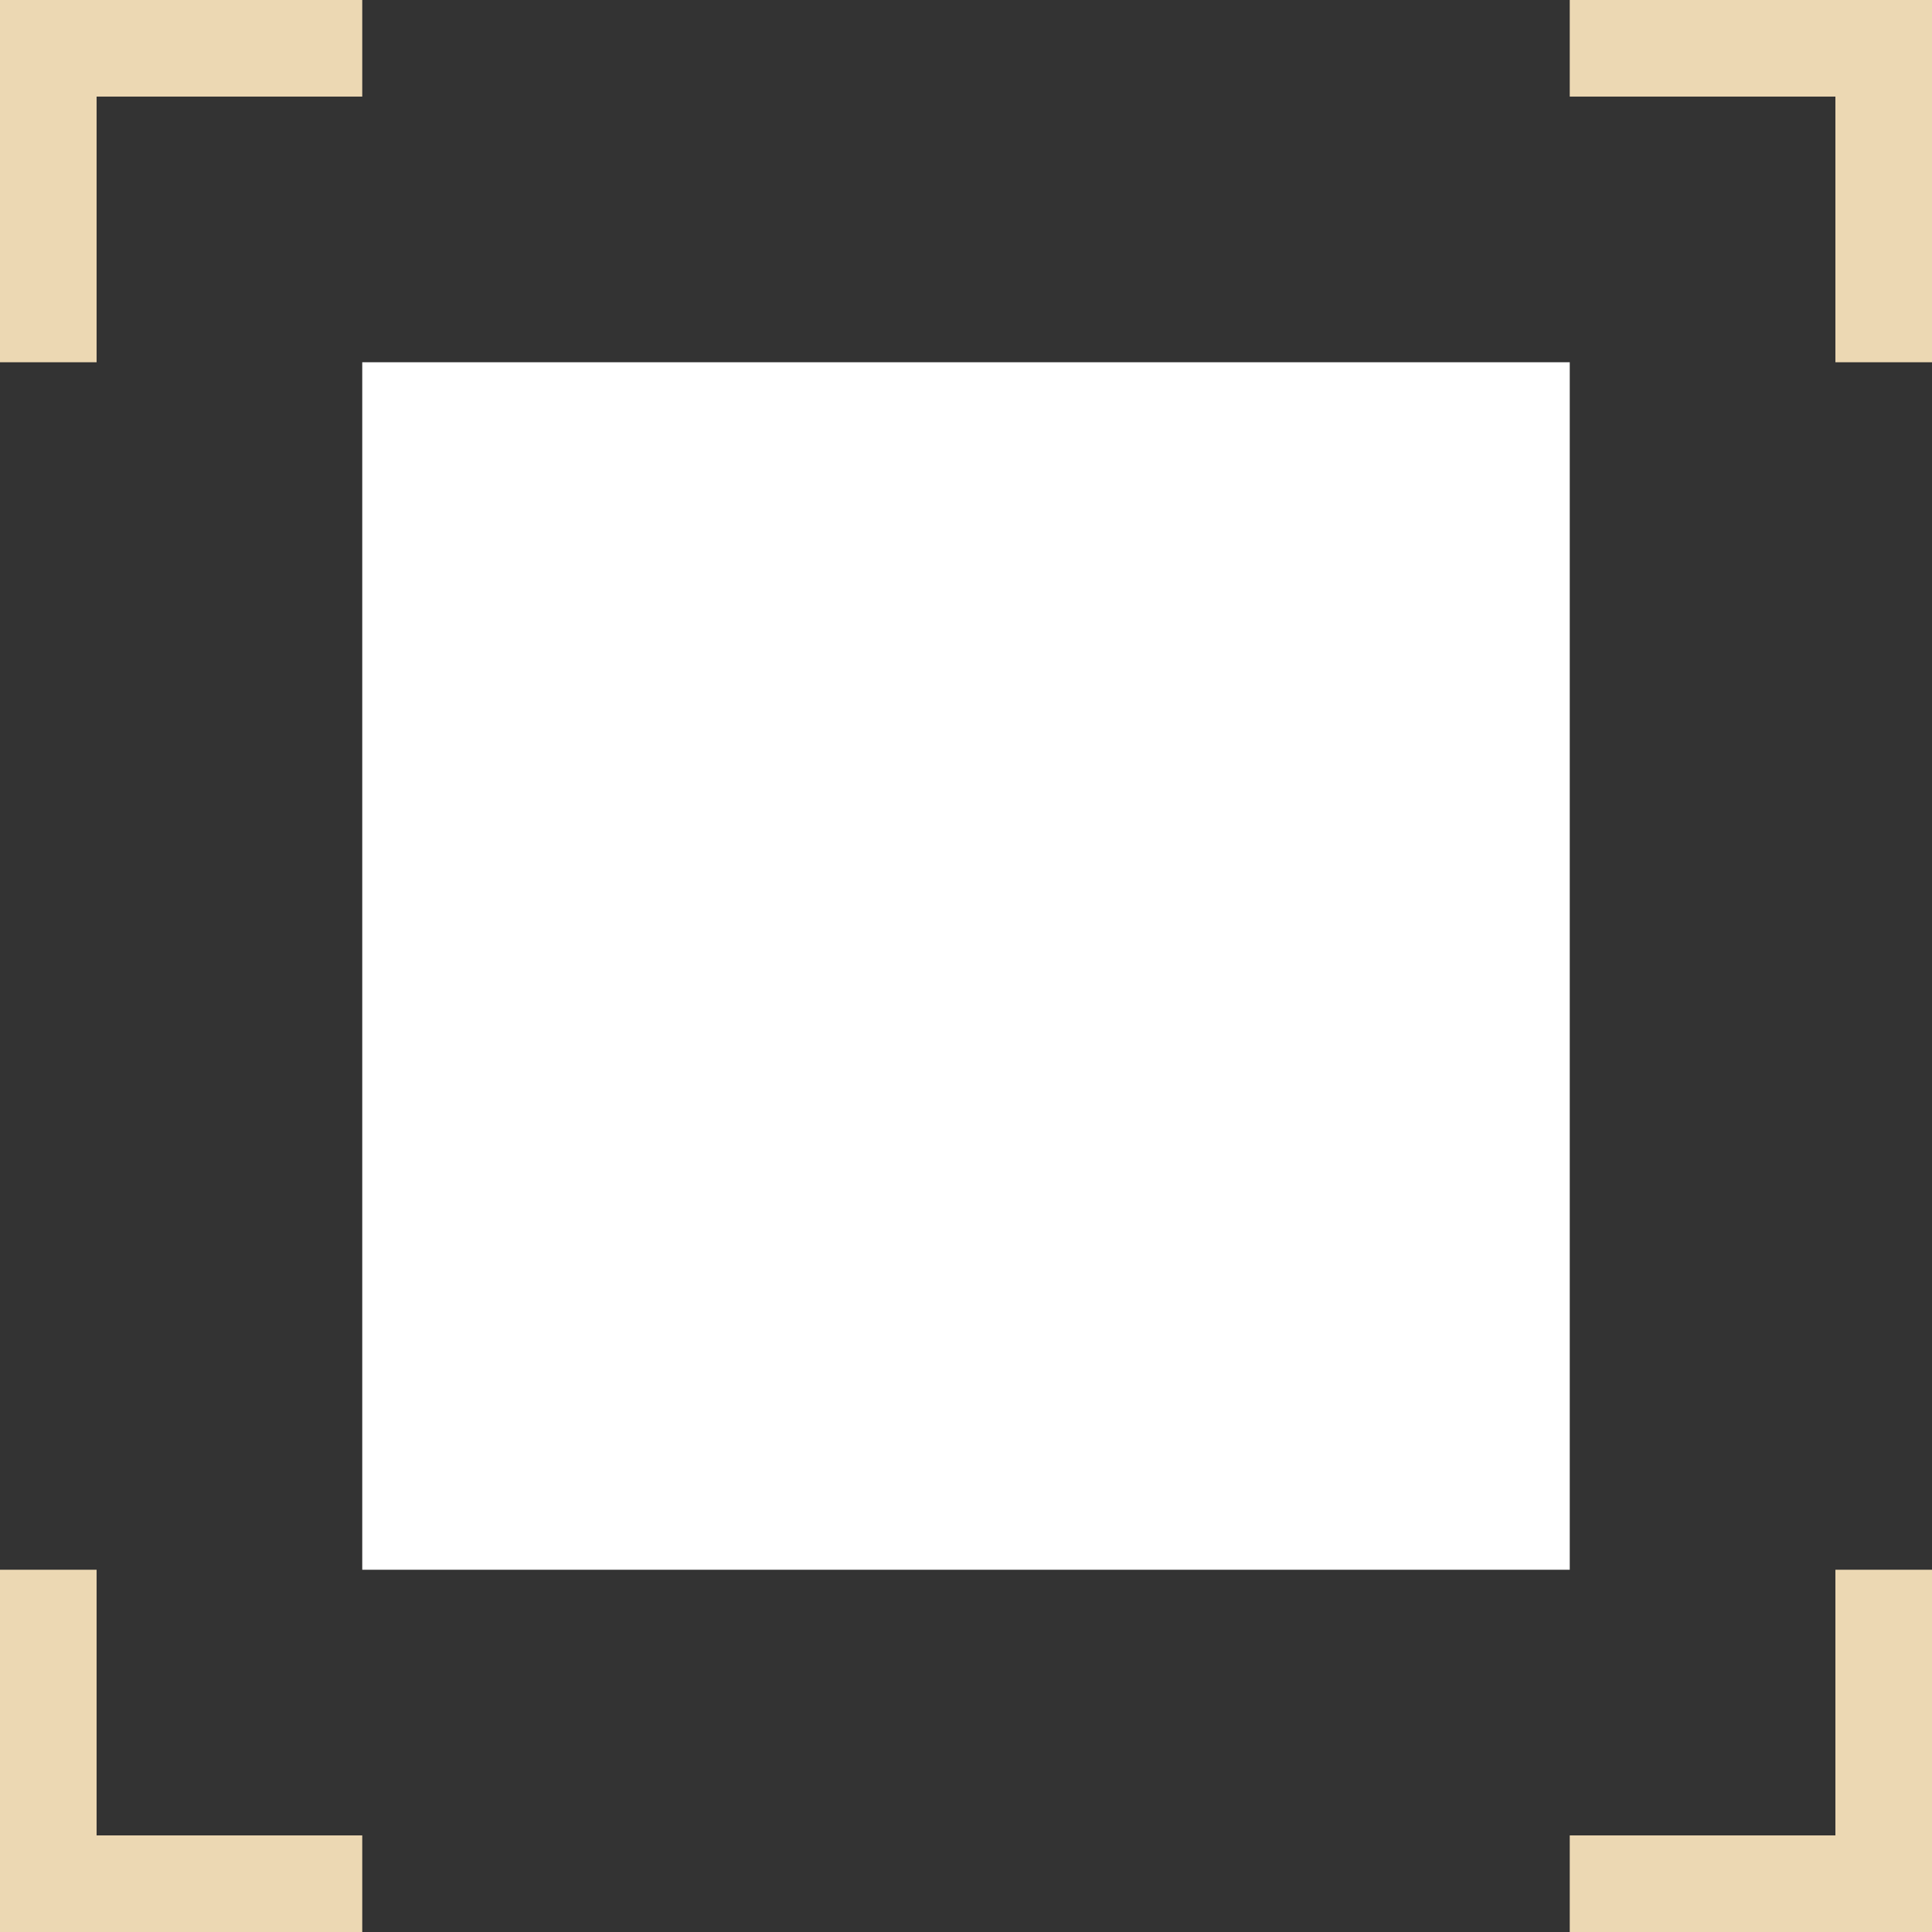
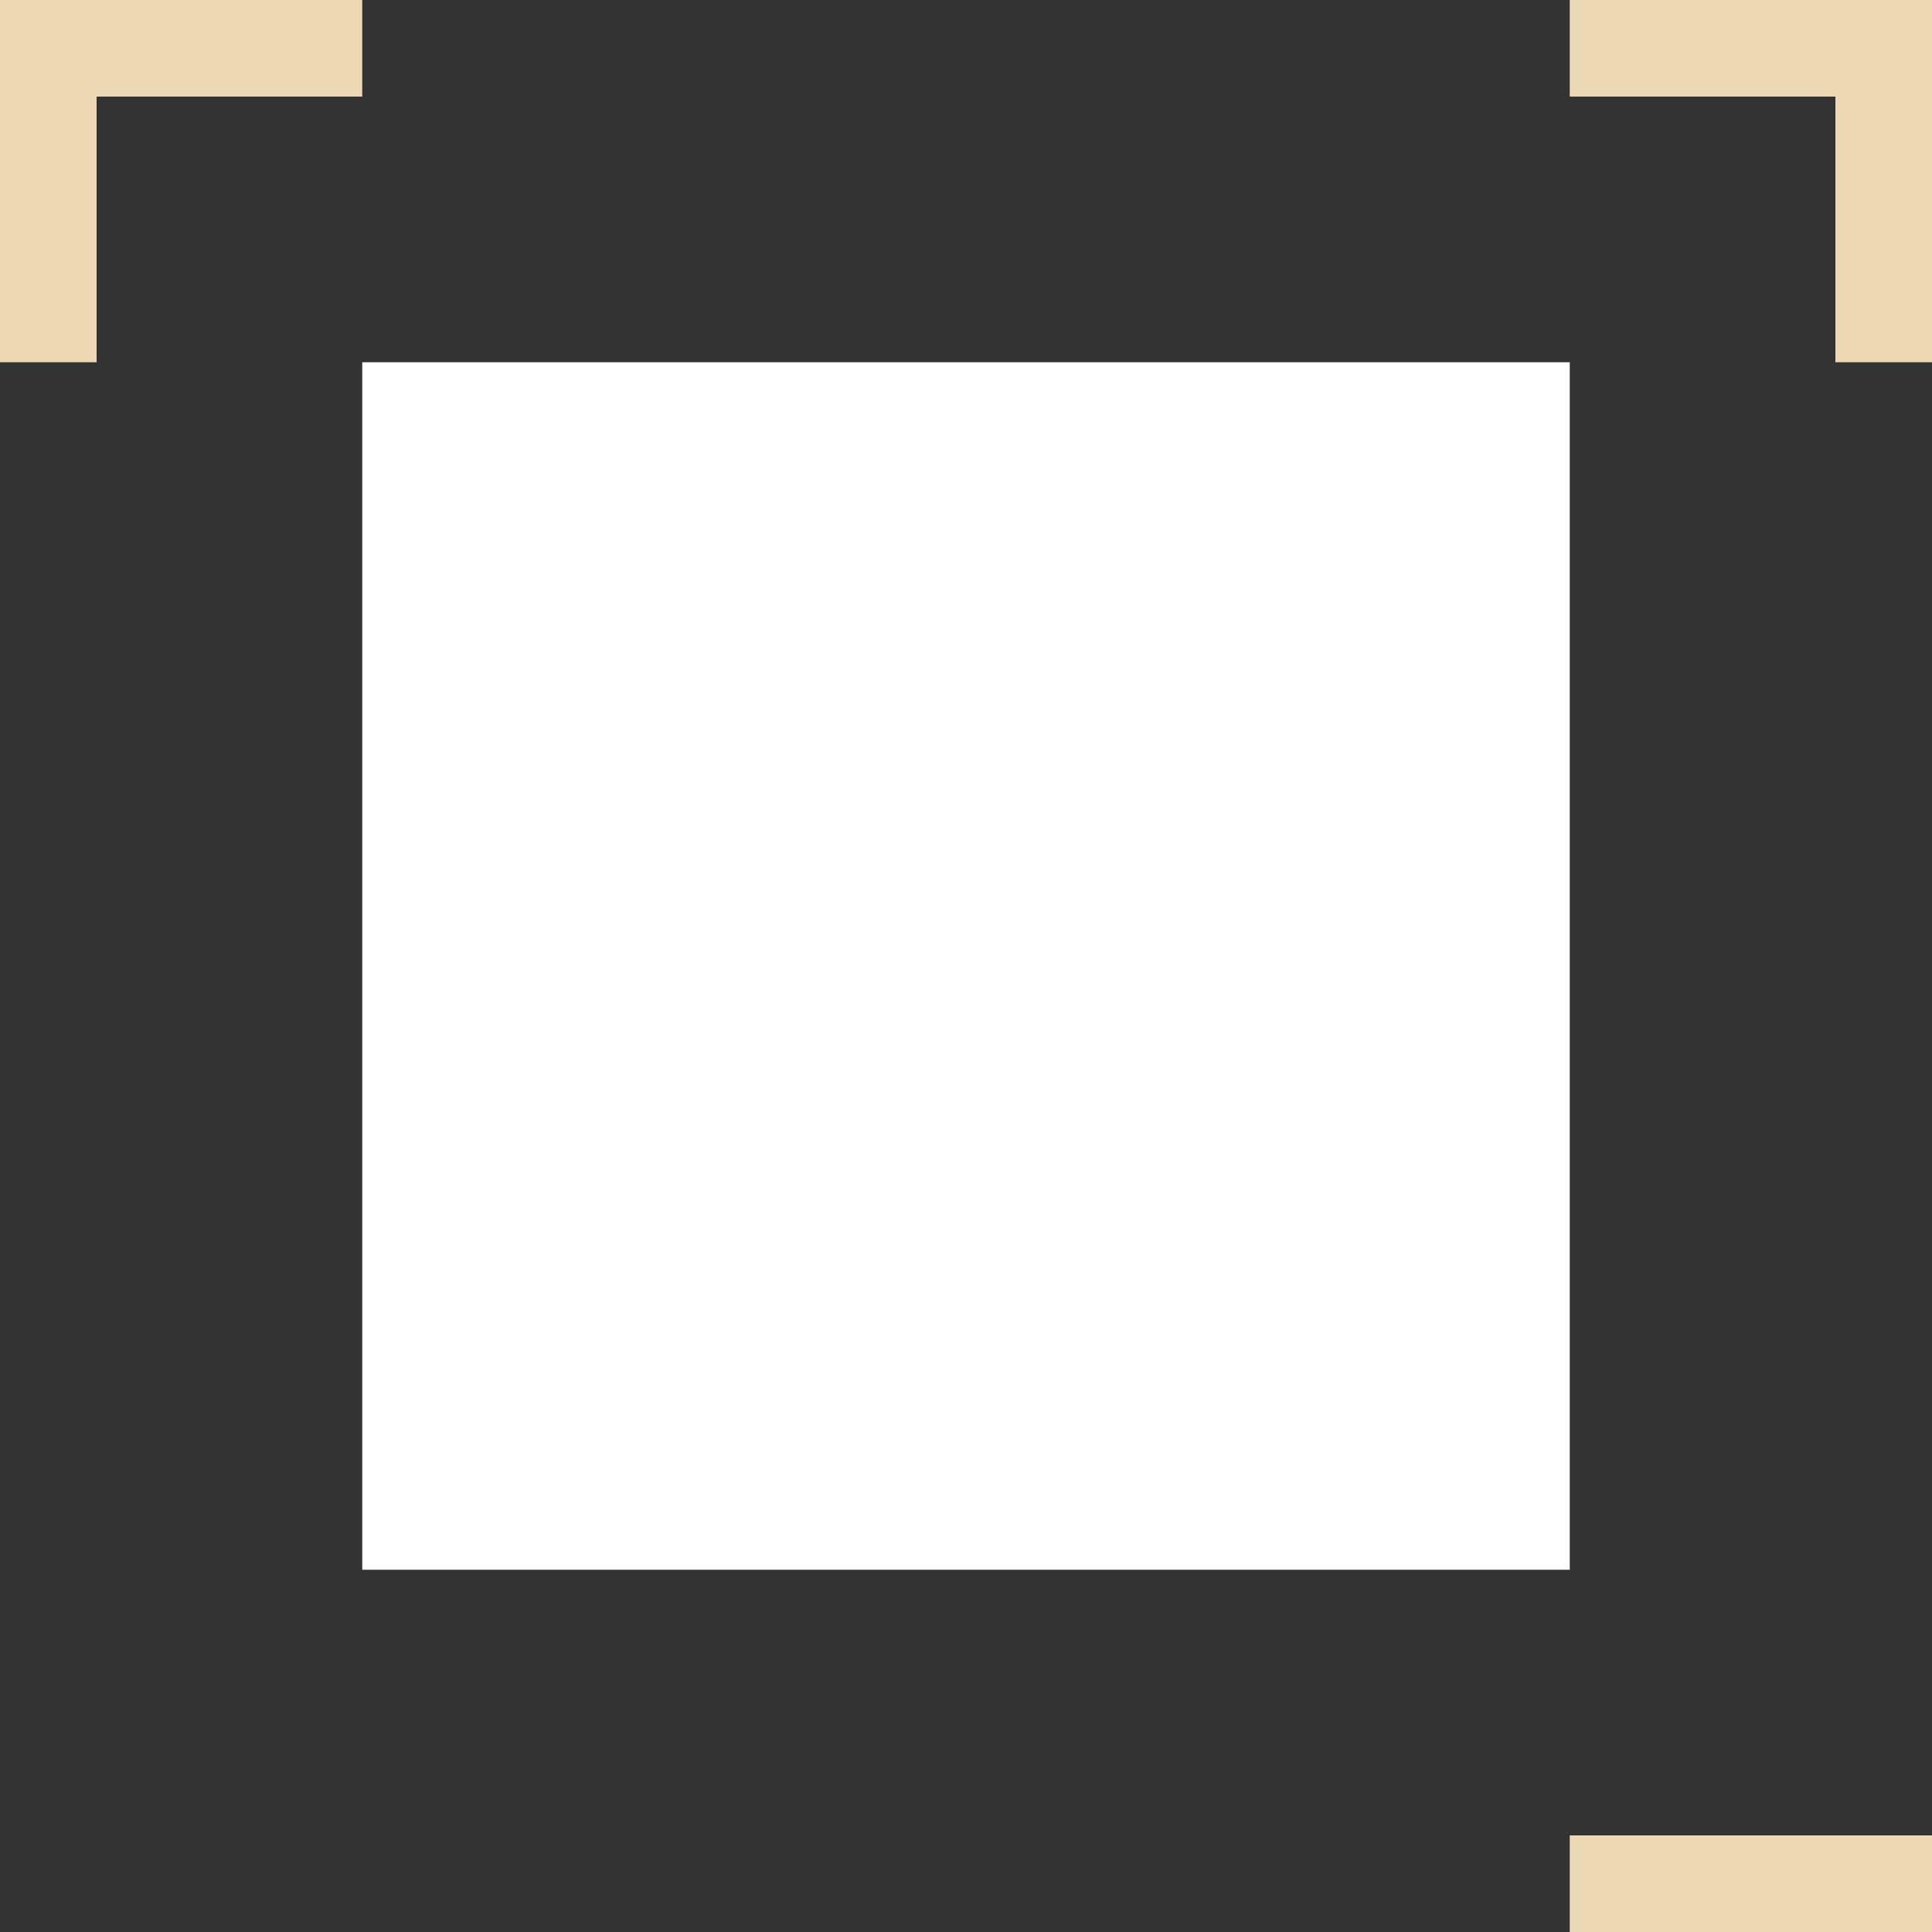
<svg xmlns="http://www.w3.org/2000/svg" version="1.1" id="Layer_1" x="0px" y="0px" viewBox="0 0 32 32" style="enable-background:new 0 0 32 32;" xml:space="preserve">
  <rect x="0" y="0" width="32" height="32" fill="#333333" stroke="none" />
  <style type="text/css">
	.st0{fill:#ECD8B3;}
	.st1{fill:#FFFFFF;}
</style>
  <g id="Group_175" transform="translate(-104 -280)">
    <path id="Union_24" class="st0" d="M110,281.6h-6V280h6V281.6z M105.6,286H104v-4.4h1.6V286z" />
-     <path id="Union_25" class="st0" d="M105.6,306v6H104v-6H105.6z M110,310.4v1.6h-4.4v-1.6H110z" />
    <path id="Union_23" class="st0" d="M134.4,286v-6h1.6v6H134.4z M130,281.6V280h4.4v1.6H130z" />
-     <path id="Union_26" class="st0" d="M130,310.4h6v1.6h-6V310.4z M134.4,306h1.6v4.4h-1.6V306z" />
+     <path id="Union_26" class="st0" d="M130,310.4h6v1.6h-6V310.4z M134.4,306h1.6h-1.6V306z" />
    <g id="Rectangle_11" transform="translate(110 286)">
      <rect class="st1" width="20" height="20" />
    </g>
  </g>
</svg>